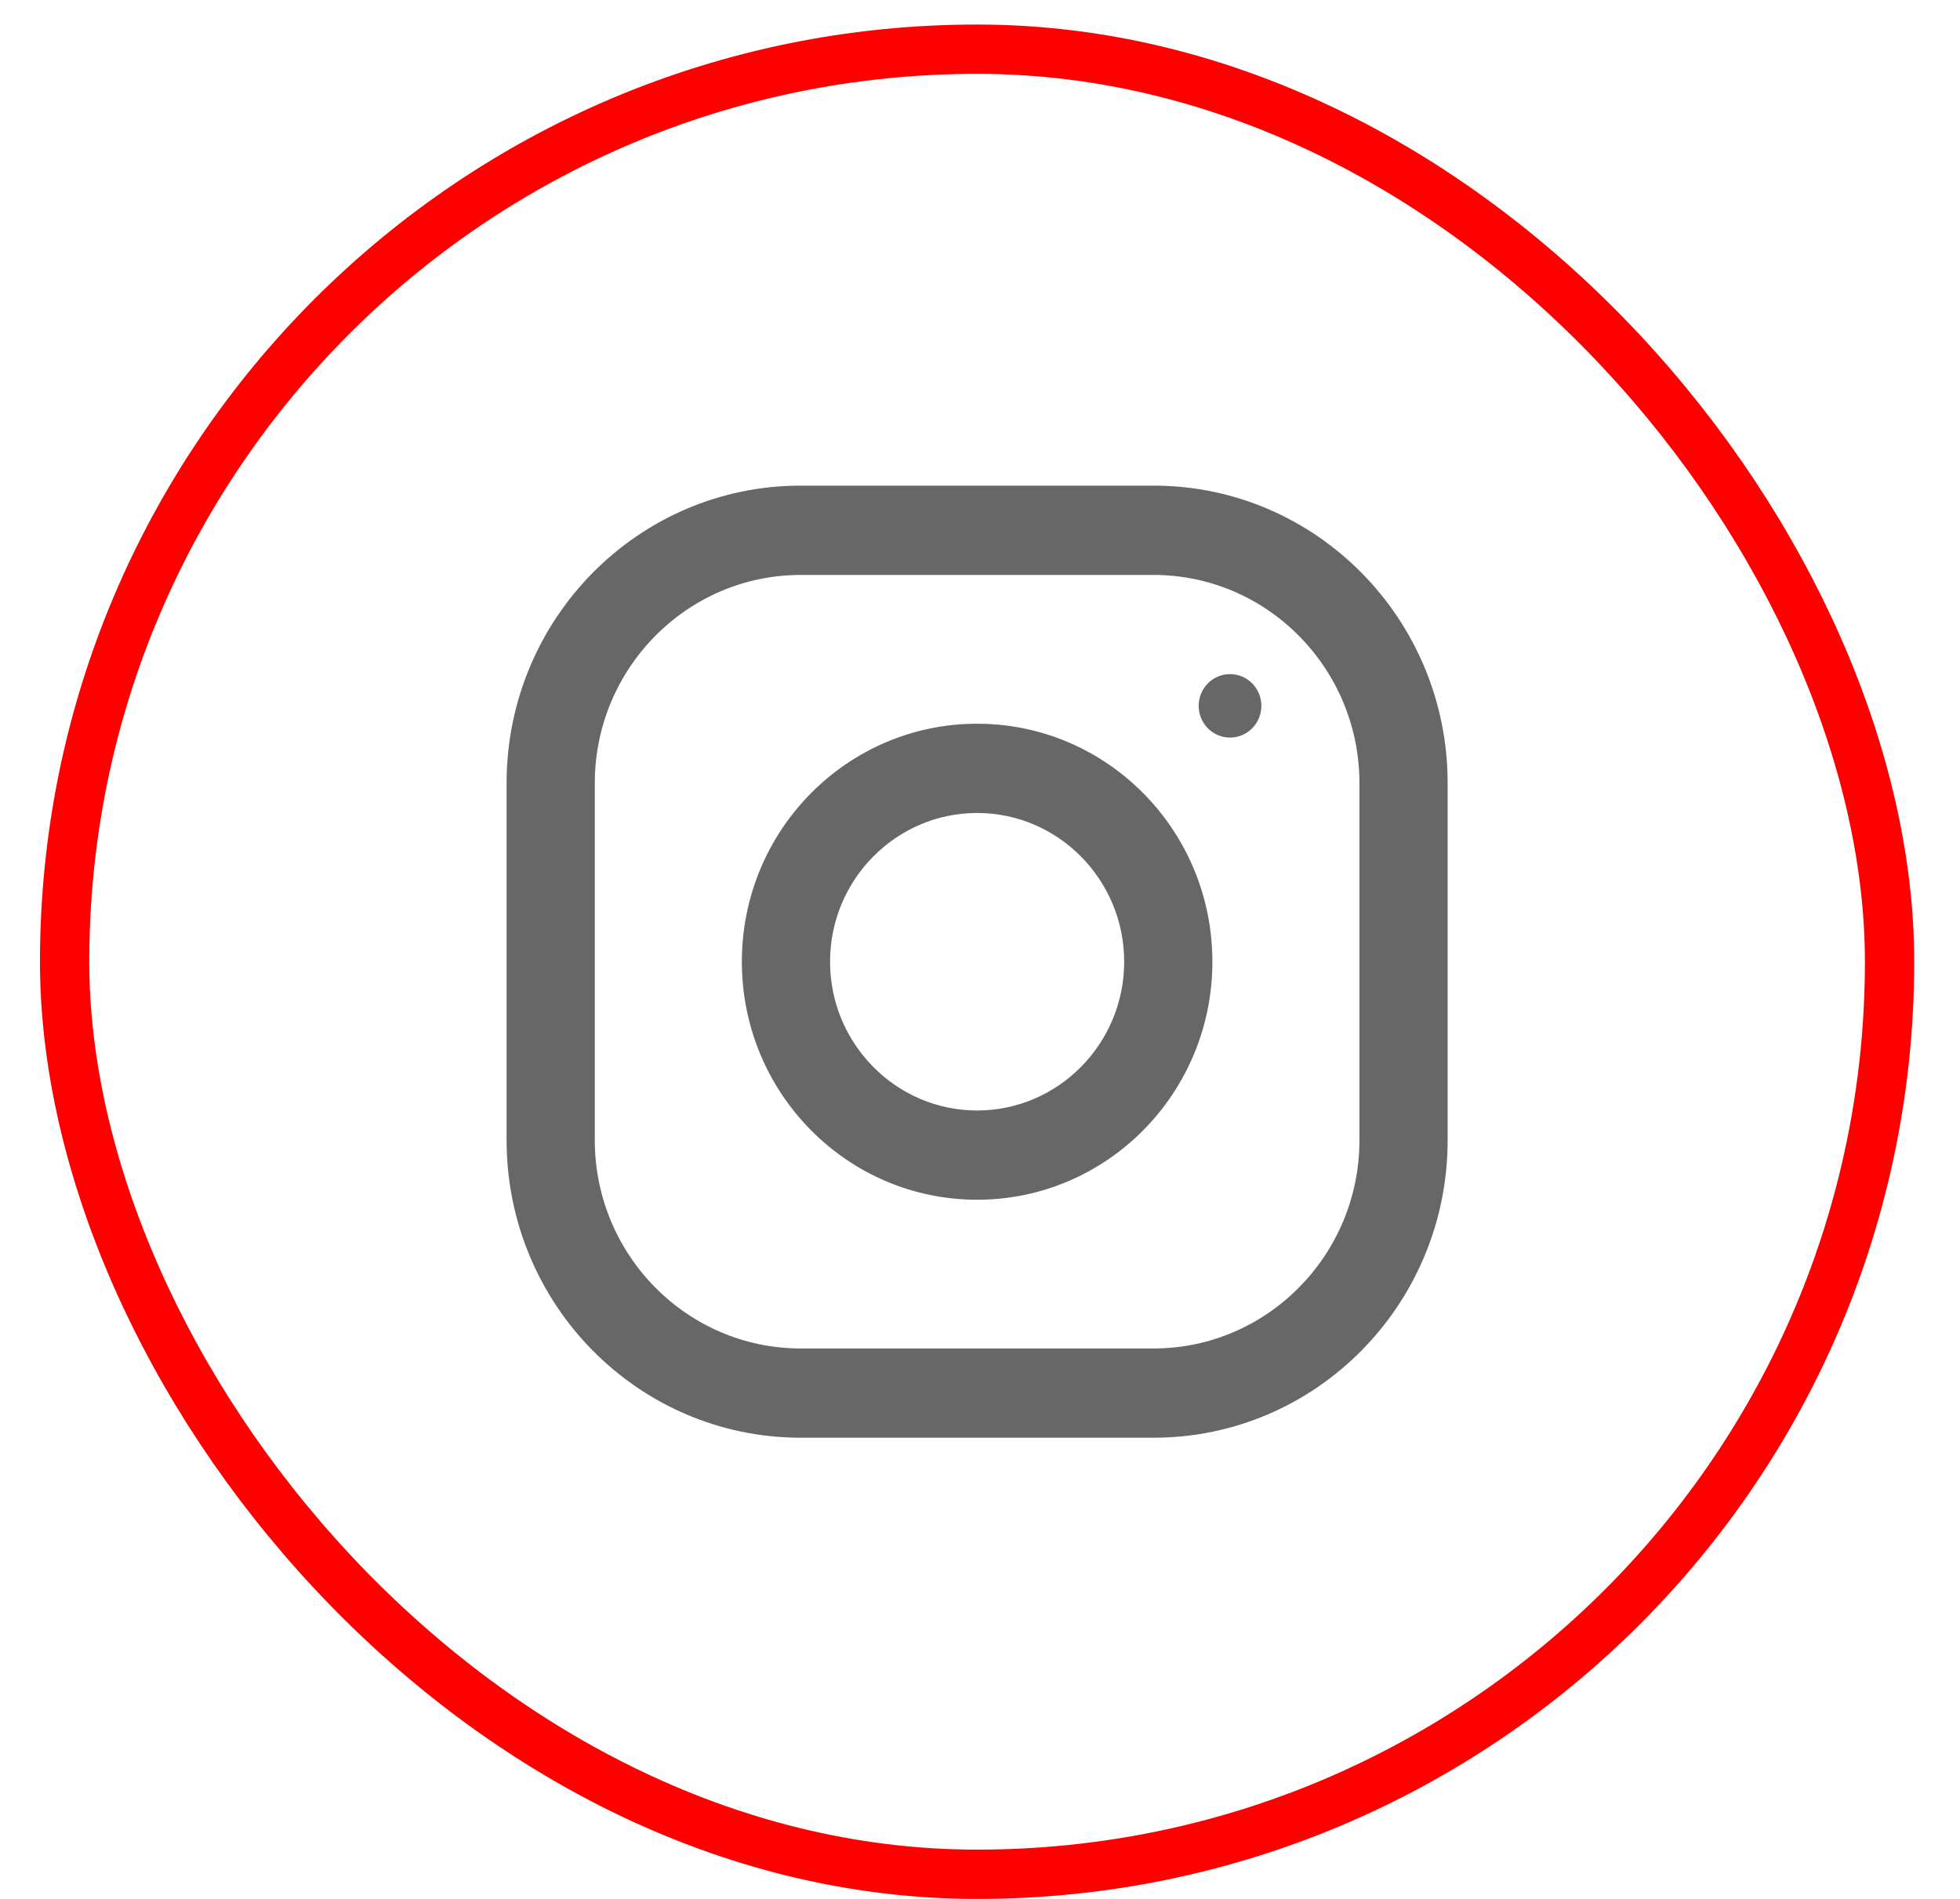
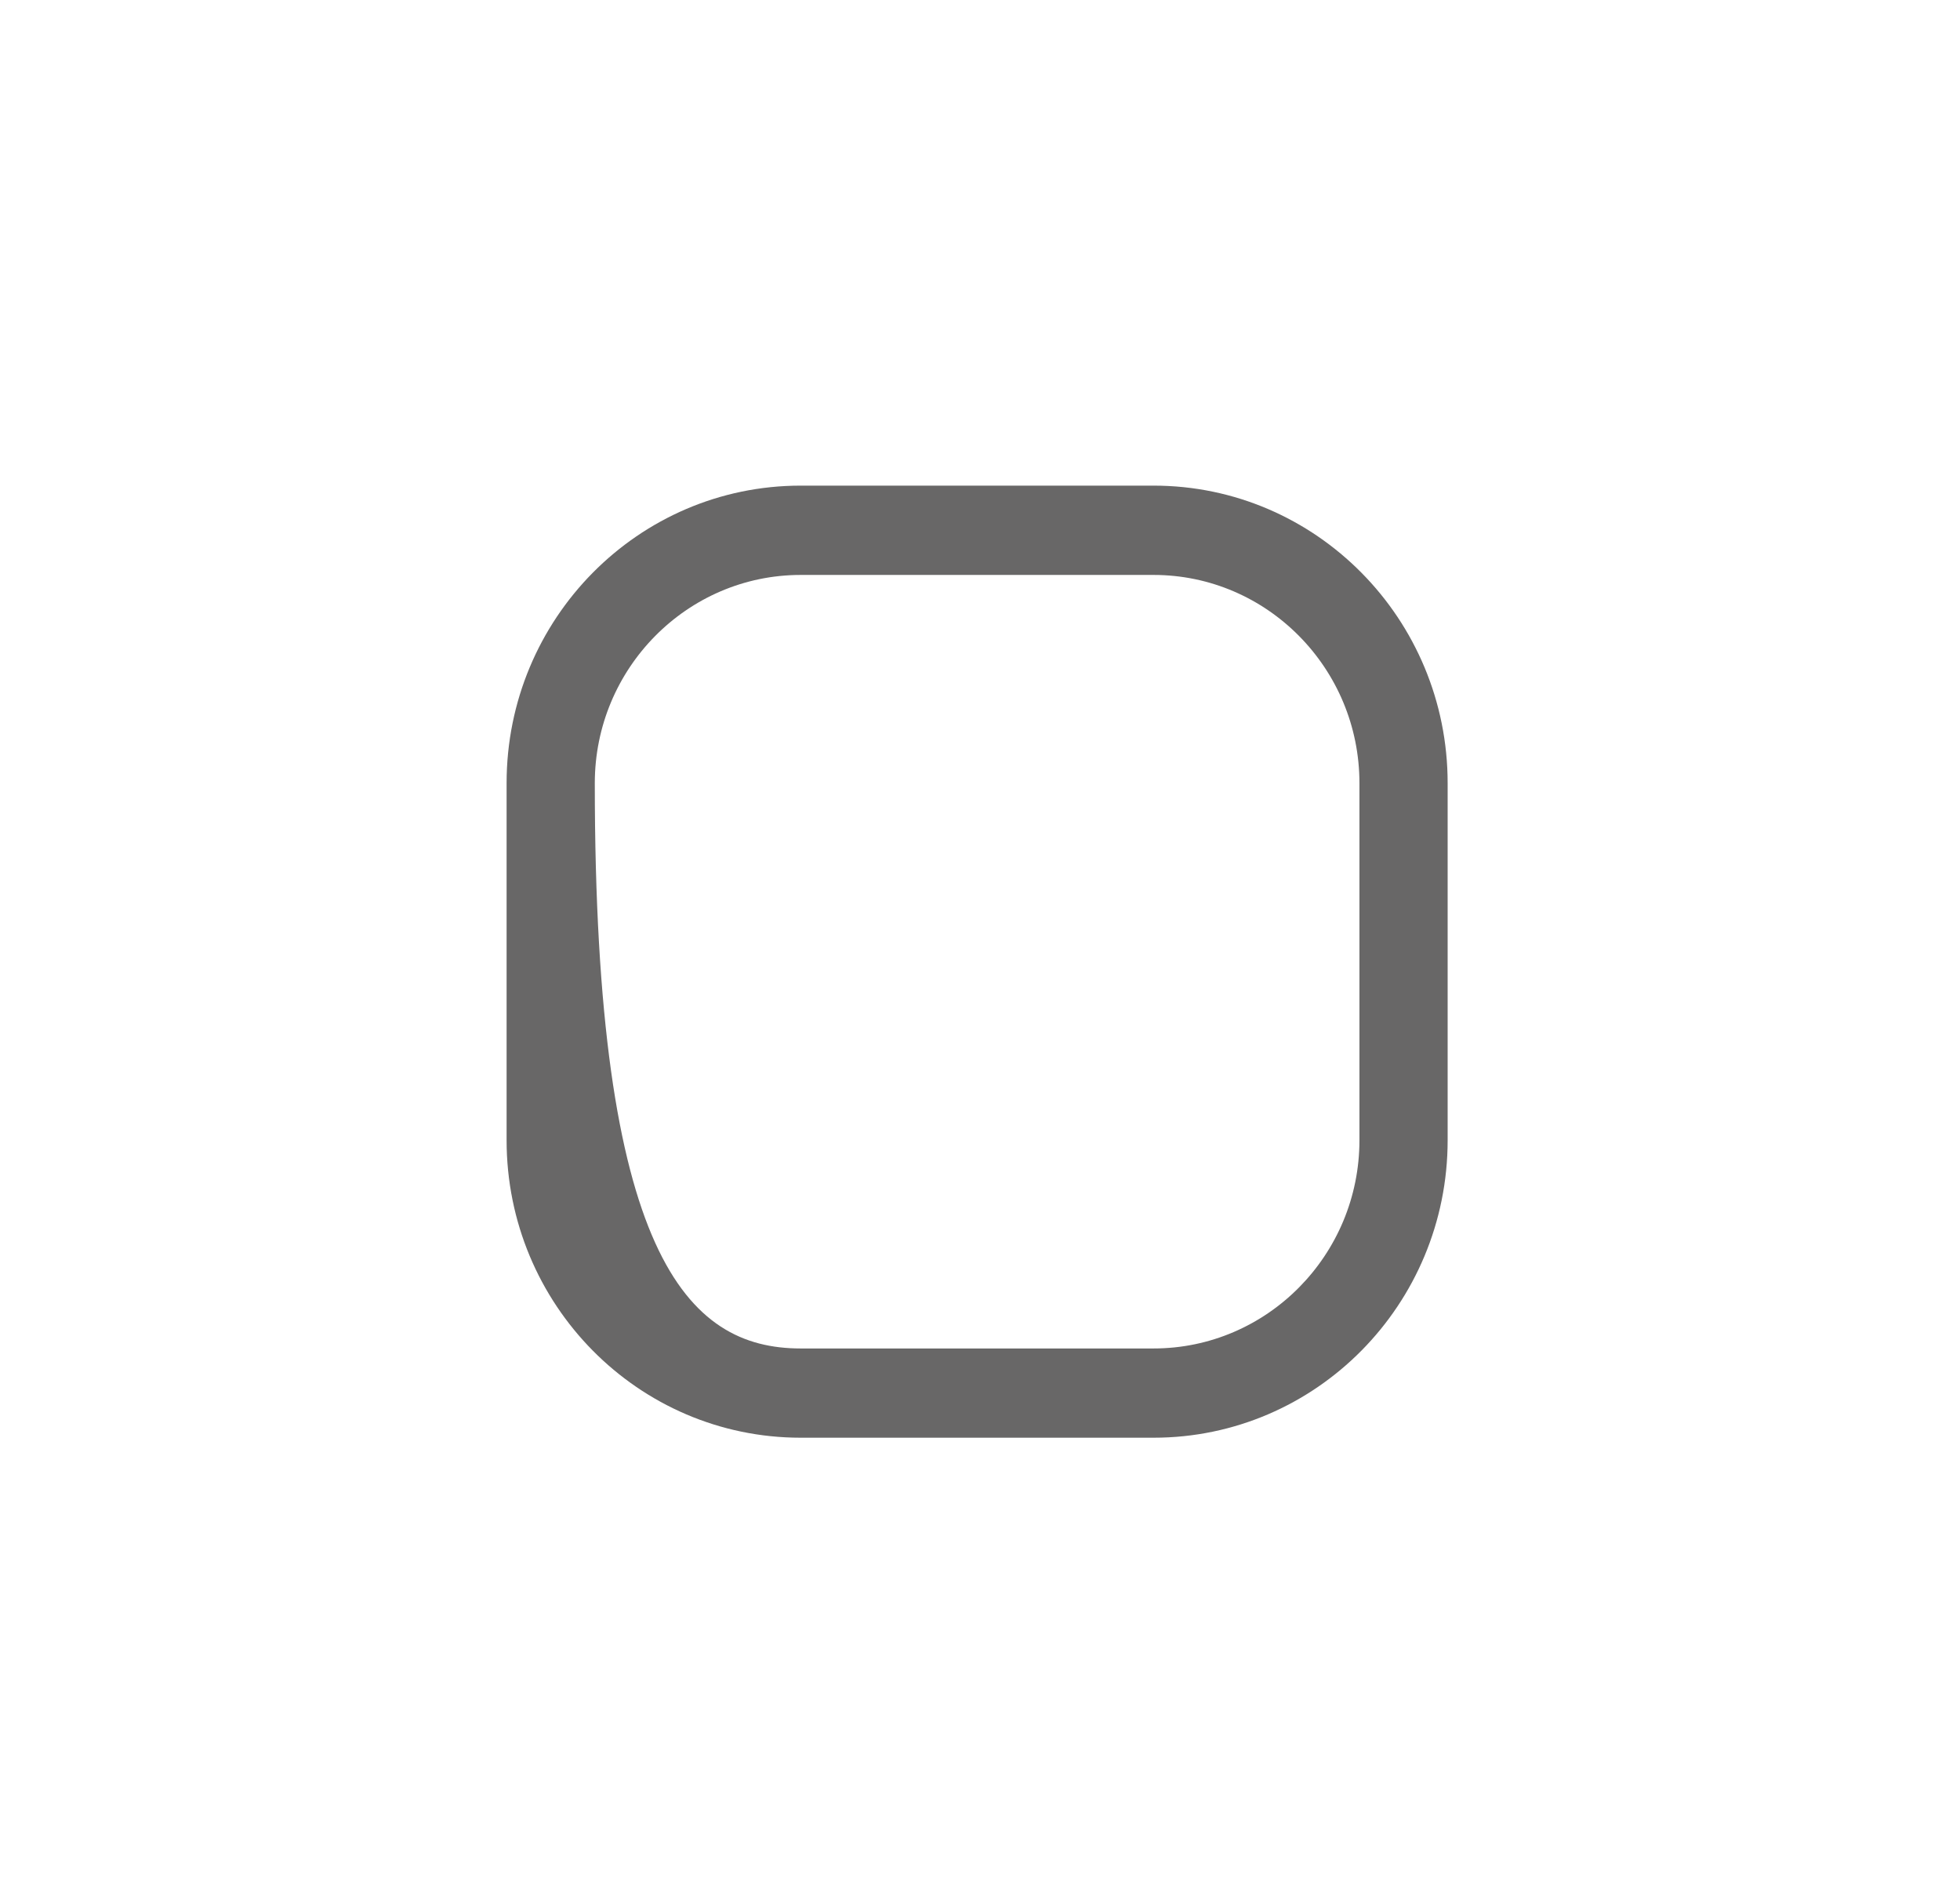
<svg xmlns="http://www.w3.org/2000/svg" viewBox="0 0 32 31" fill="none">
-   <rect x="1.055" y="0.803" width="29.795" height="29.795" rx="14.897" stroke="#FF0000" stroke-width="0.805" />
-   <path fill-rule="evenodd" clip-rule="evenodd" d="M13.072 7.928H18.834C21.485 7.928 23.635 10.103 23.635 12.785V18.614C23.635 21.296 21.485 23.471 18.834 23.471H13.072C10.421 23.471 8.271 21.296 8.271 18.614V12.785C8.271 10.103 10.421 7.928 13.072 7.928ZM18.834 22.014C20.687 22.014 22.195 20.489 22.195 18.614V12.786C22.195 10.911 20.687 9.386 18.834 9.386H13.072C11.219 9.386 9.711 10.911 9.711 12.786V18.614C9.711 20.489 11.219 22.014 13.072 22.014H18.834Z" fill="#686767" />
-   <path fill-rule="evenodd" clip-rule="evenodd" d="M12.112 15.7C12.112 13.554 13.832 11.815 15.953 11.815C18.074 11.815 19.794 13.554 19.794 15.7C19.794 17.846 18.074 19.586 15.953 19.586C13.832 19.586 12.112 17.846 12.112 15.7ZM13.552 15.7C13.552 17.039 14.63 18.129 15.953 18.129C17.276 18.129 18.354 17.039 18.354 15.7C18.354 14.361 17.276 13.272 15.953 13.272C14.63 13.272 13.552 14.361 13.552 15.7Z" fill="#686767" />
-   <ellipse cx="20.082" cy="11.523" rx="0.512" ry="0.518" fill="#686767" />
+   <path fill-rule="evenodd" clip-rule="evenodd" d="M13.072 7.928H18.834C21.485 7.928 23.635 10.103 23.635 12.785V18.614C23.635 21.296 21.485 23.471 18.834 23.471H13.072C10.421 23.471 8.271 21.296 8.271 18.614V12.785C8.271 10.103 10.421 7.928 13.072 7.928ZM18.834 22.014C20.687 22.014 22.195 20.489 22.195 18.614V12.786C22.195 10.911 20.687 9.386 18.834 9.386H13.072C11.219 9.386 9.711 10.911 9.711 12.786C9.711 20.489 11.219 22.014 13.072 22.014H18.834Z" fill="#686767" />
</svg>